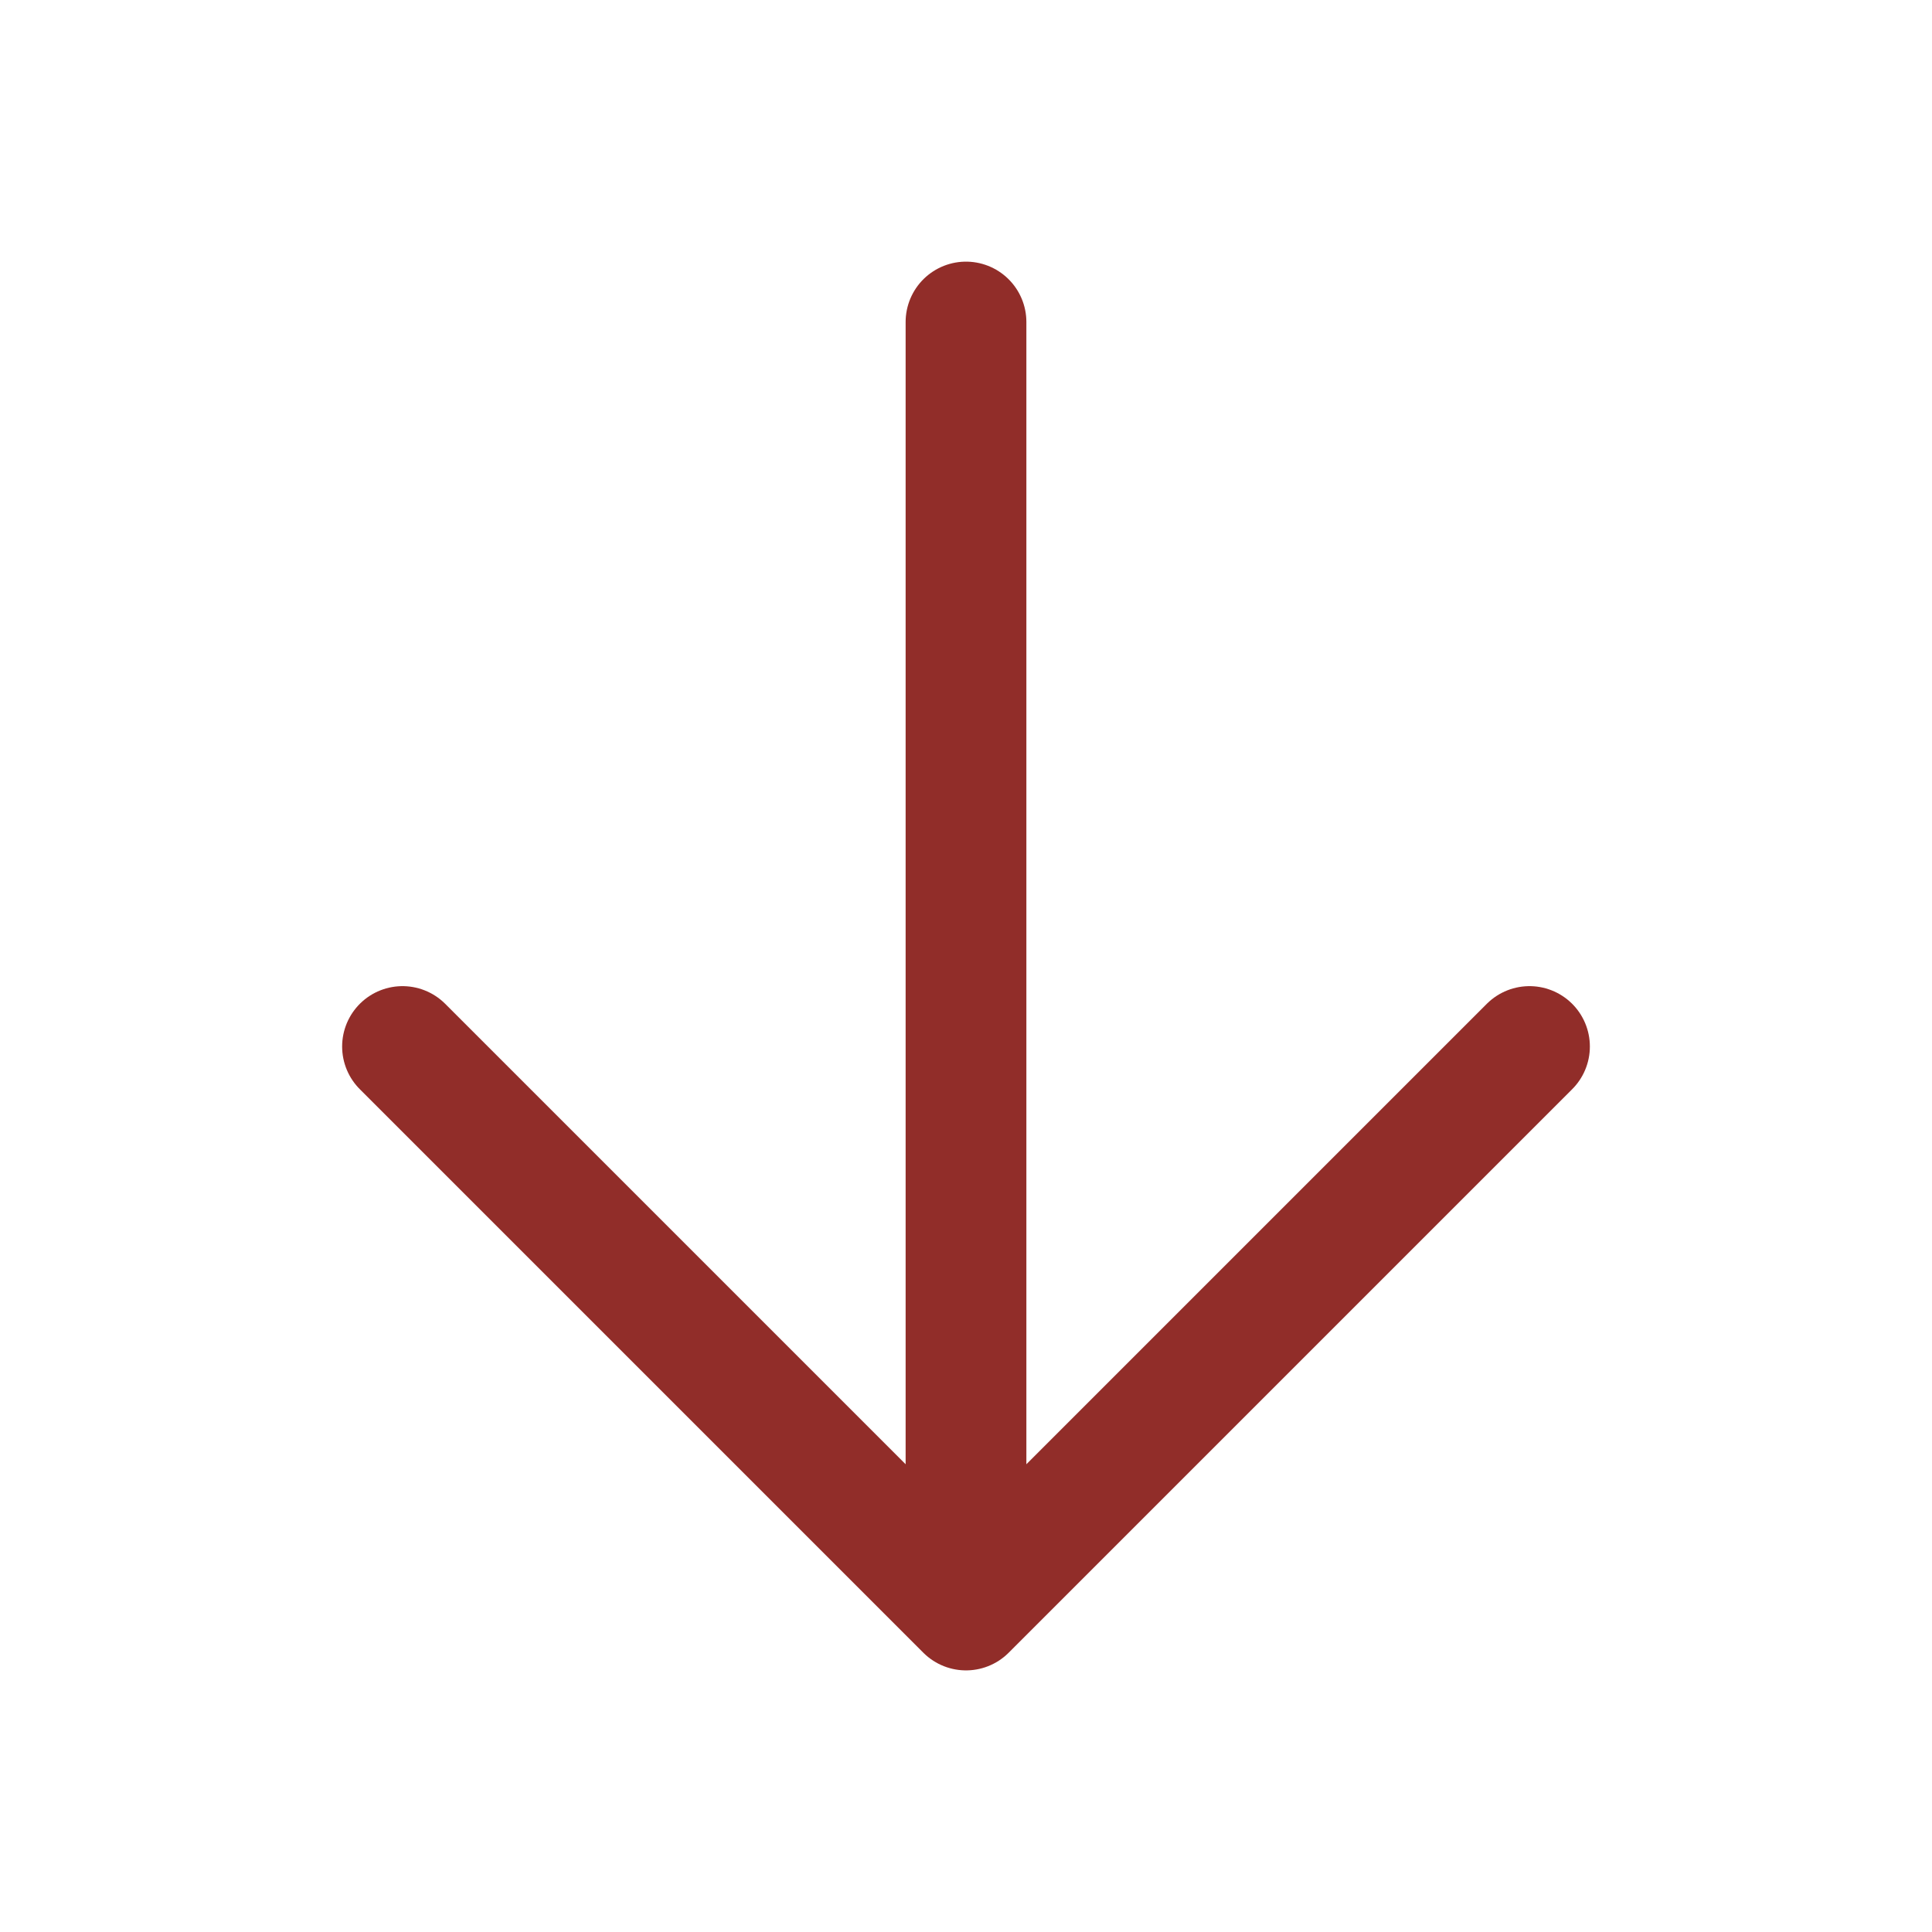
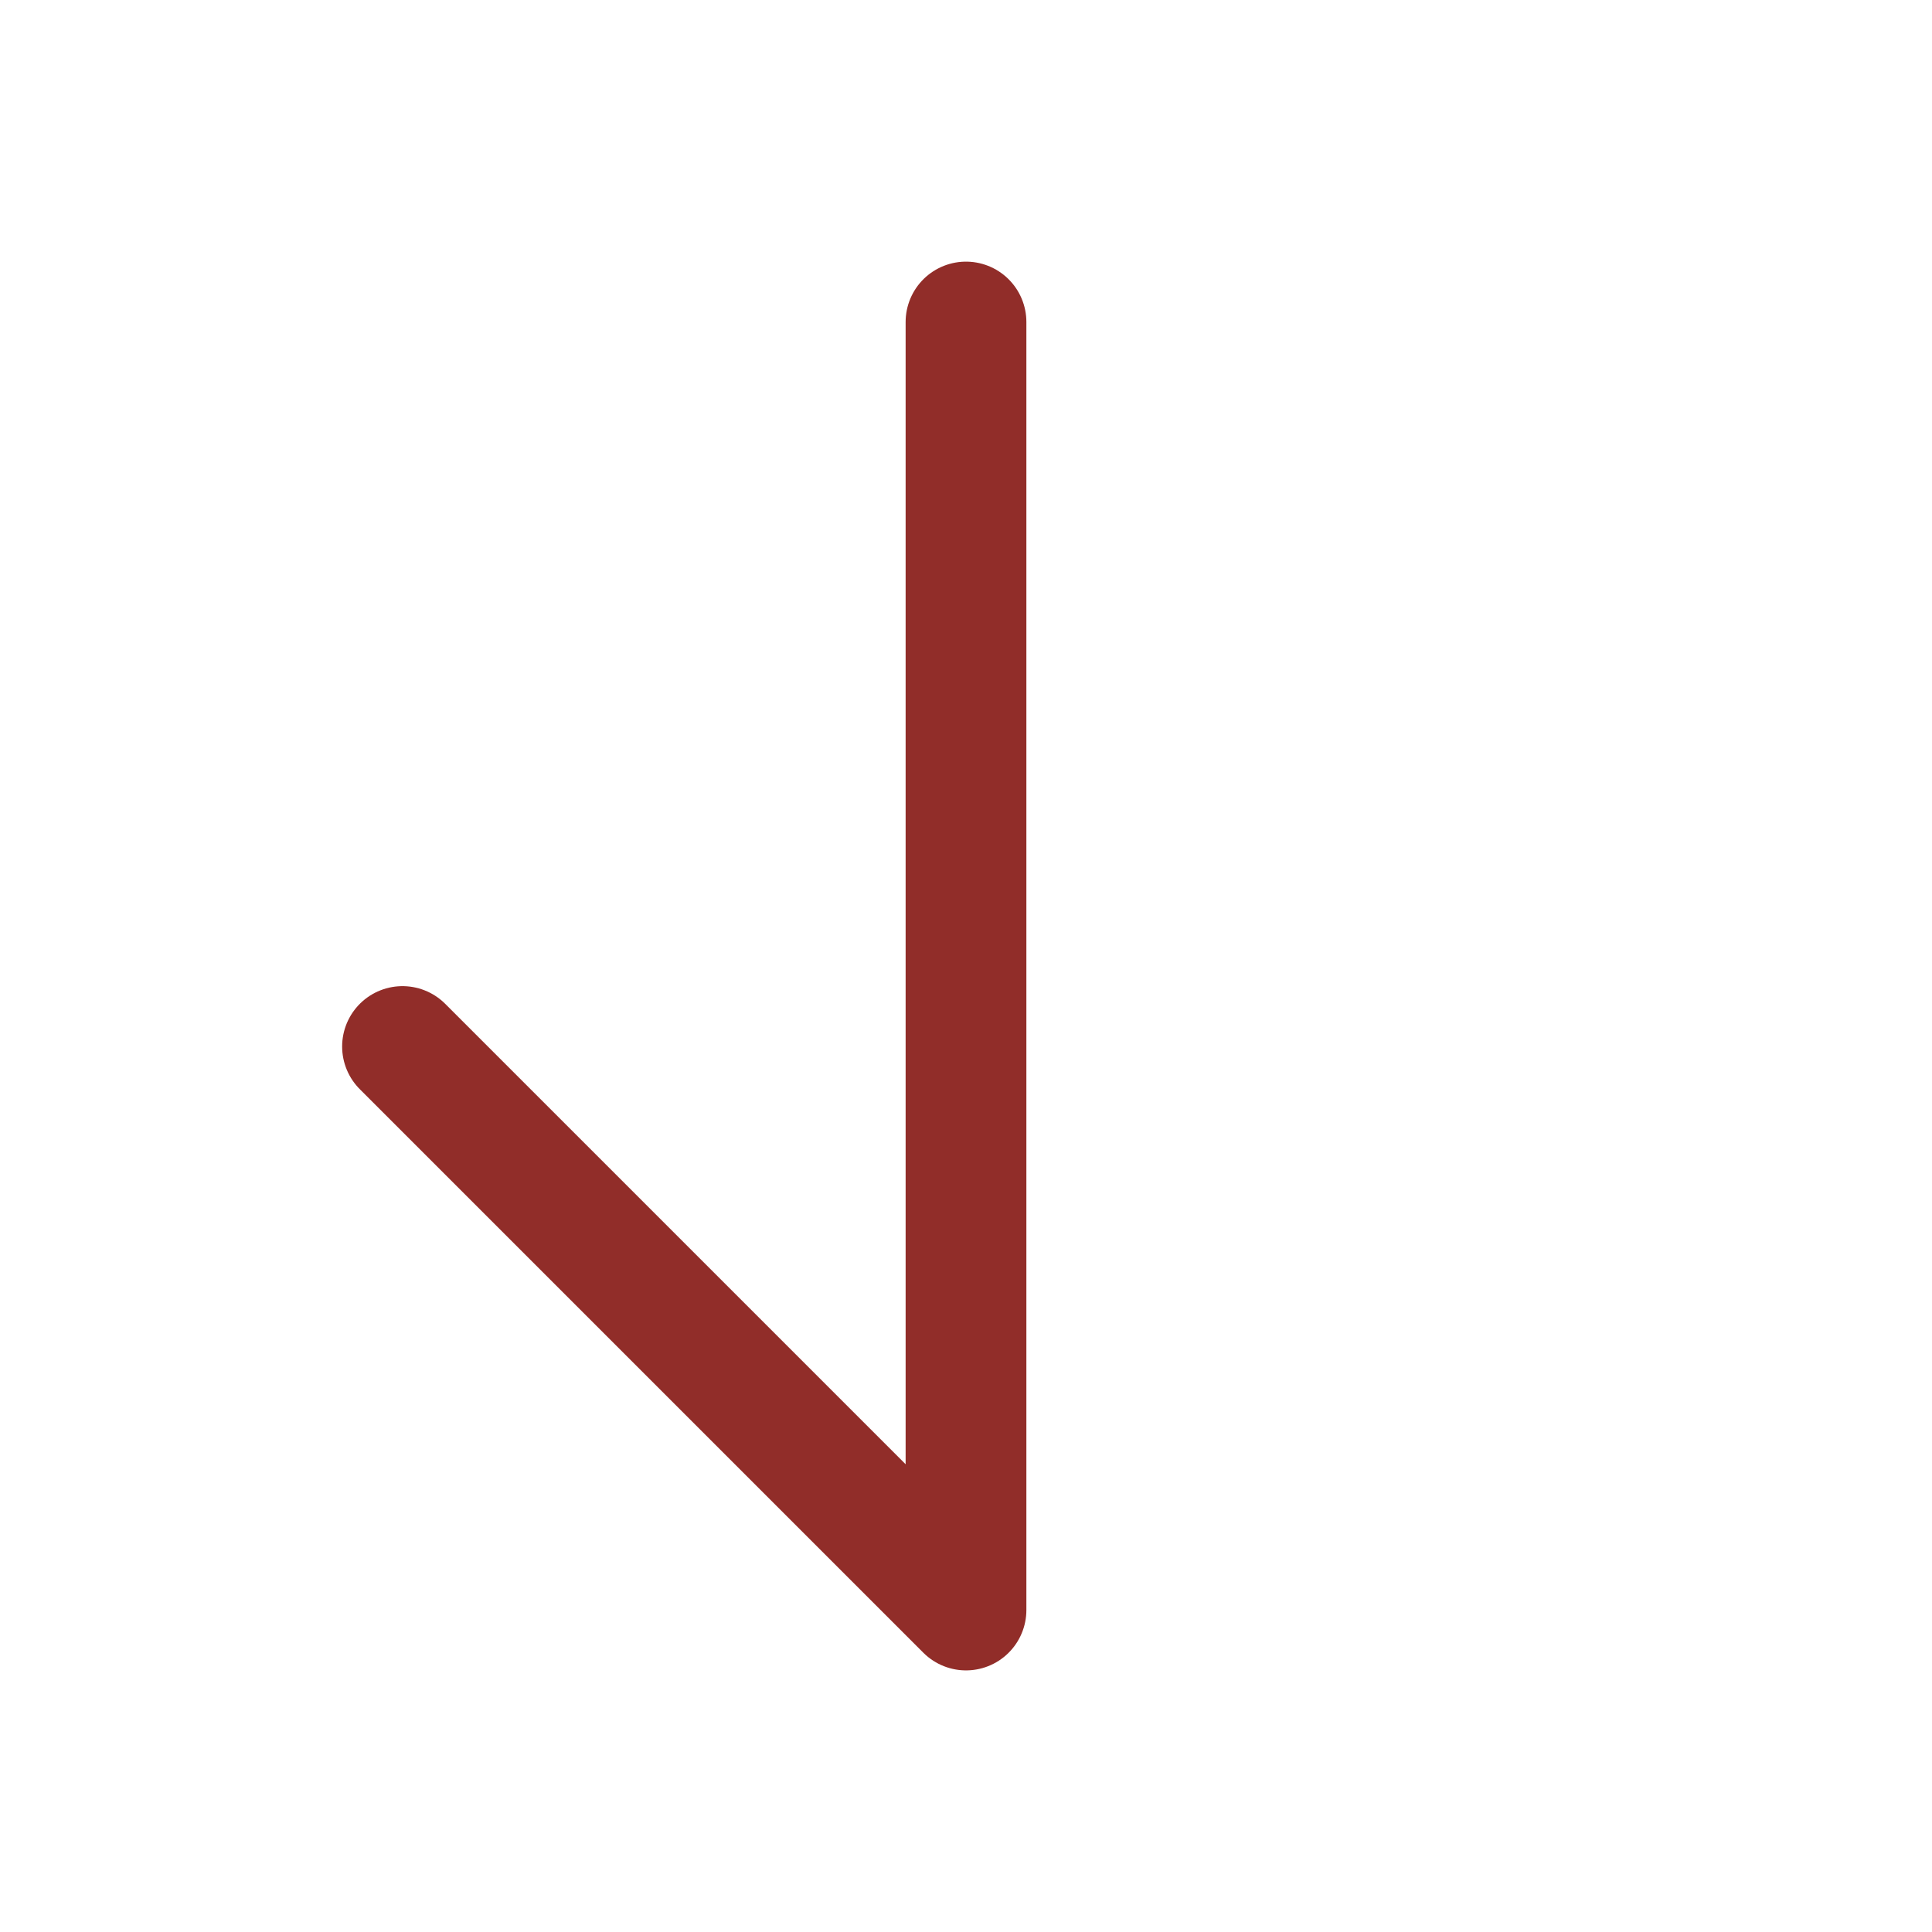
<svg xmlns="http://www.w3.org/2000/svg" width="80" height="80" viewBox="0 0 80 80" fill="none">
-   <path fill="#fff" d="M80 0v80H0V0z" />
-   <path d="M40 13.334v53.333M63.333 43.334L40 66.667 16.667 43.334" stroke="#912D29" stroke-width="5" stroke-linecap="round" stroke-linejoin="round" />
+   <path d="M40 13.334v53.333L40 66.667 16.667 43.334" stroke="#912D29" stroke-width="5" stroke-linecap="round" stroke-linejoin="round" />
</svg>